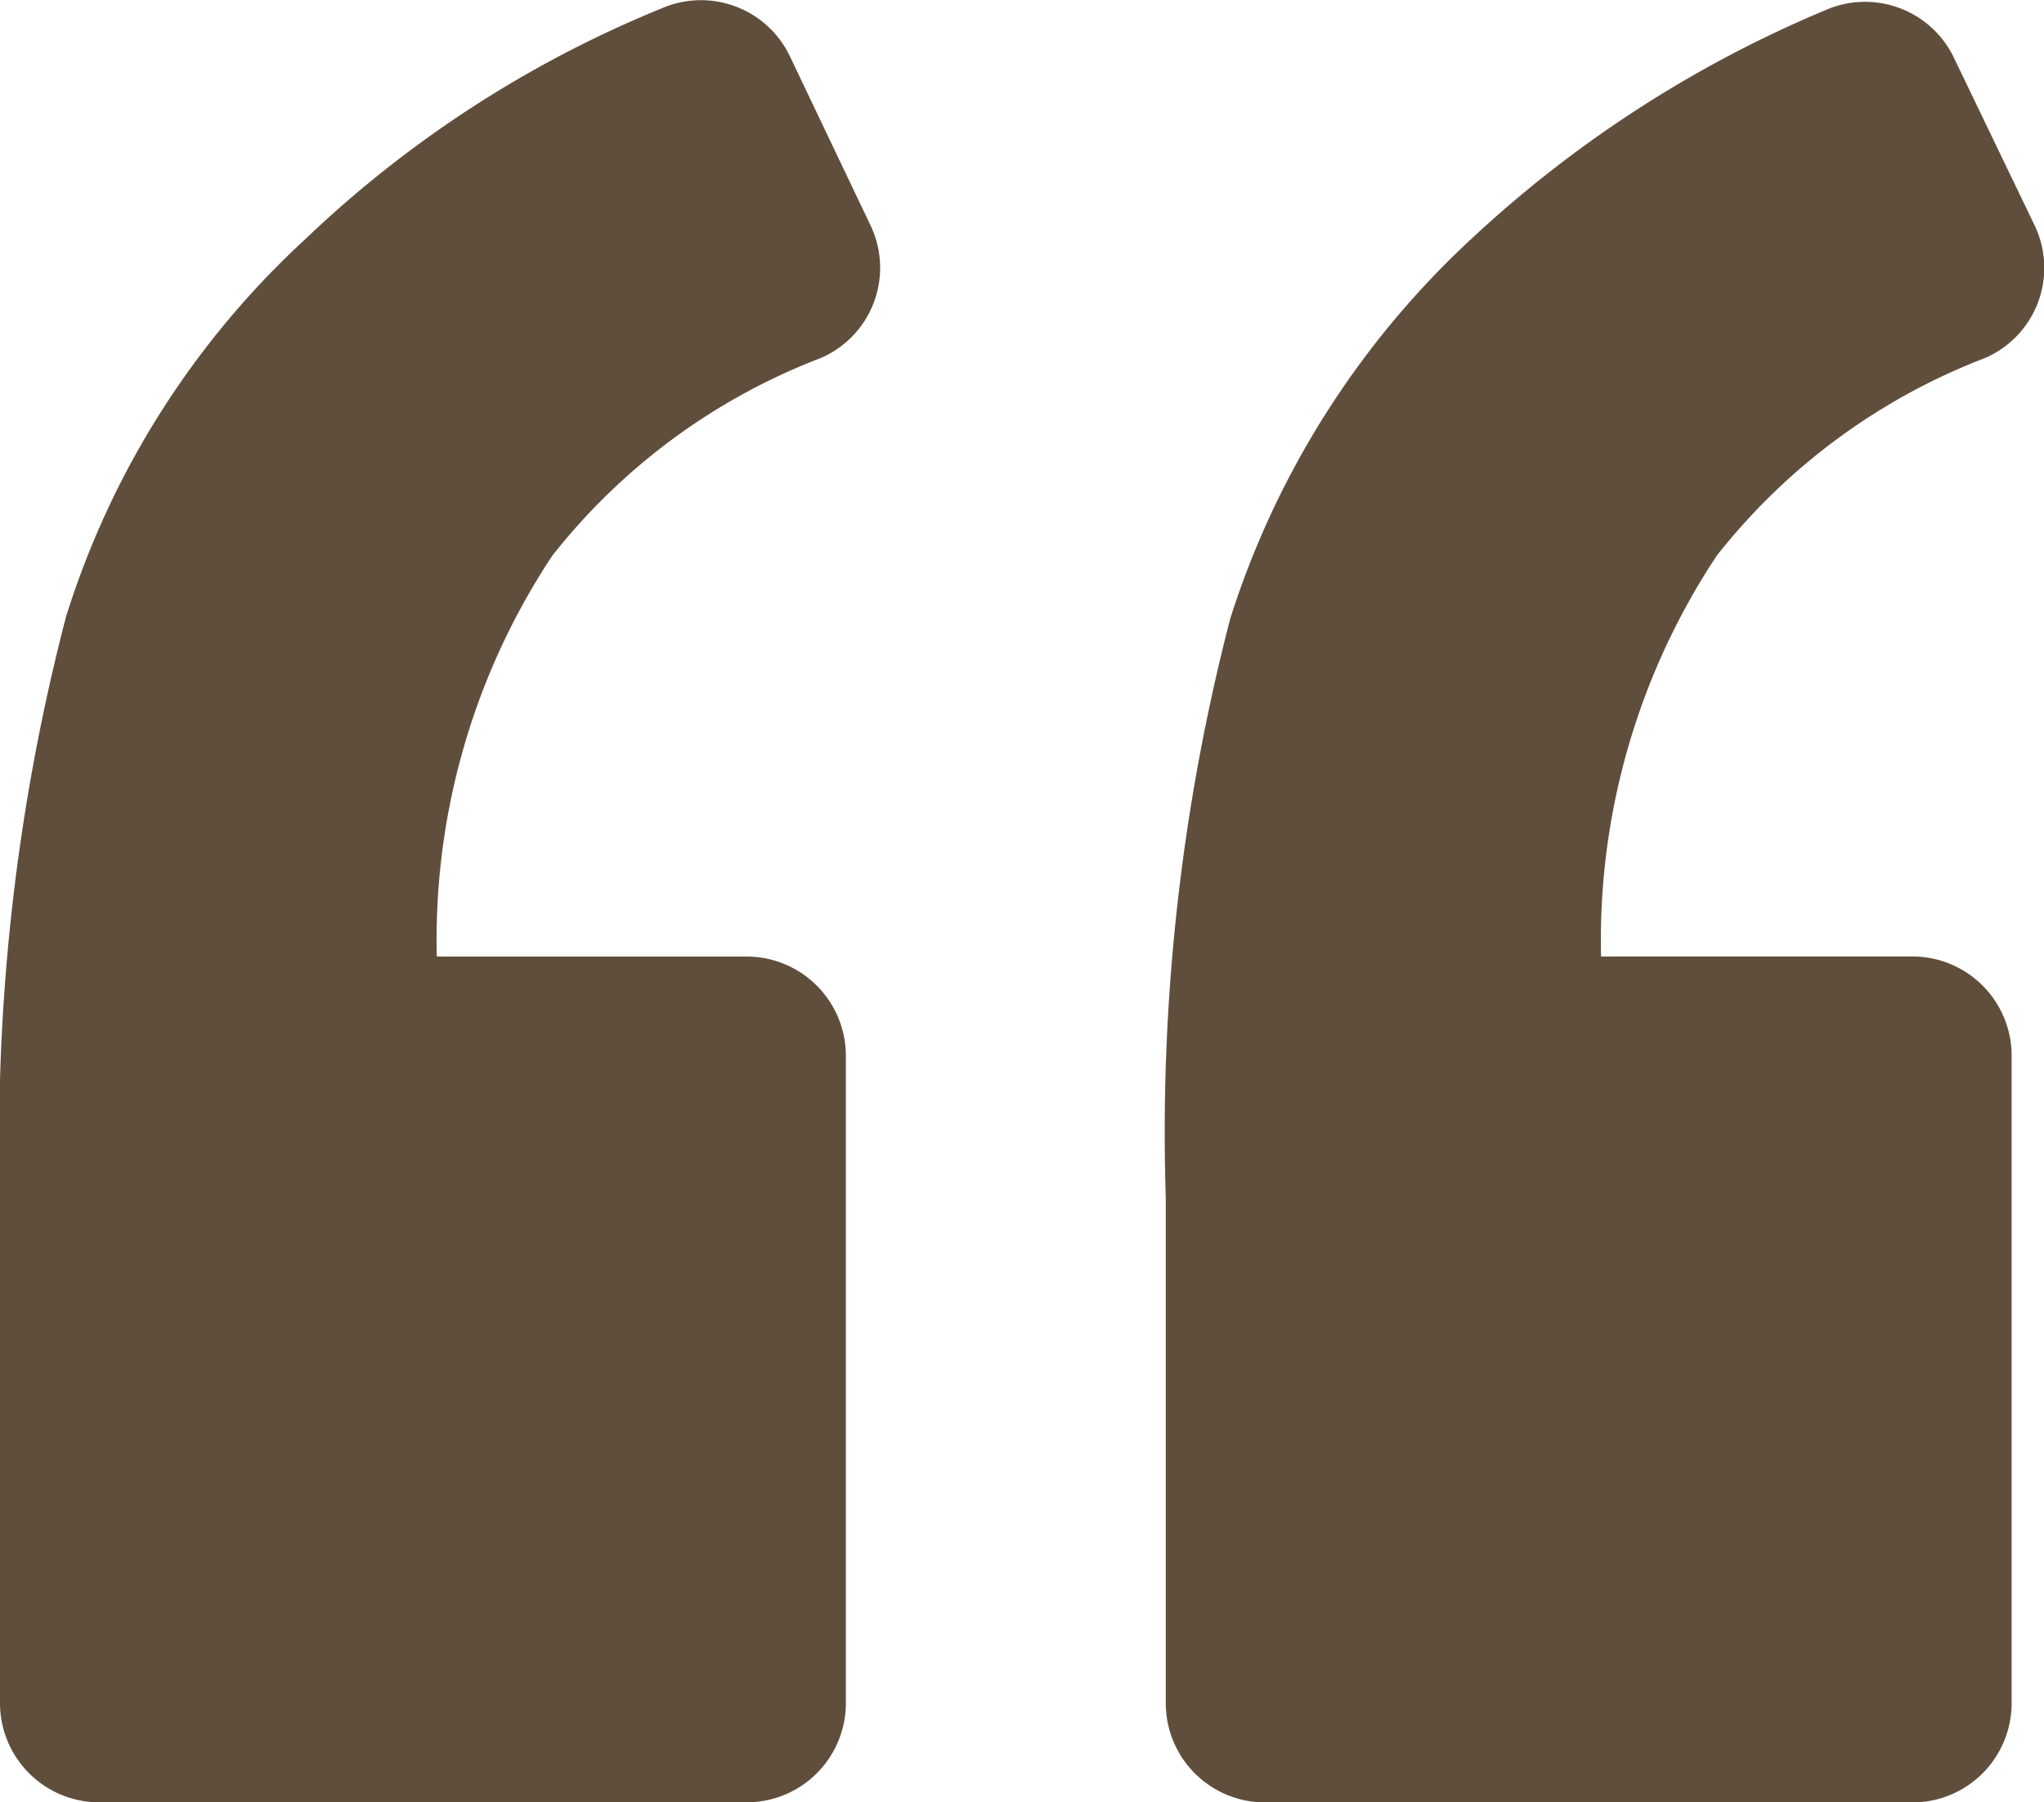
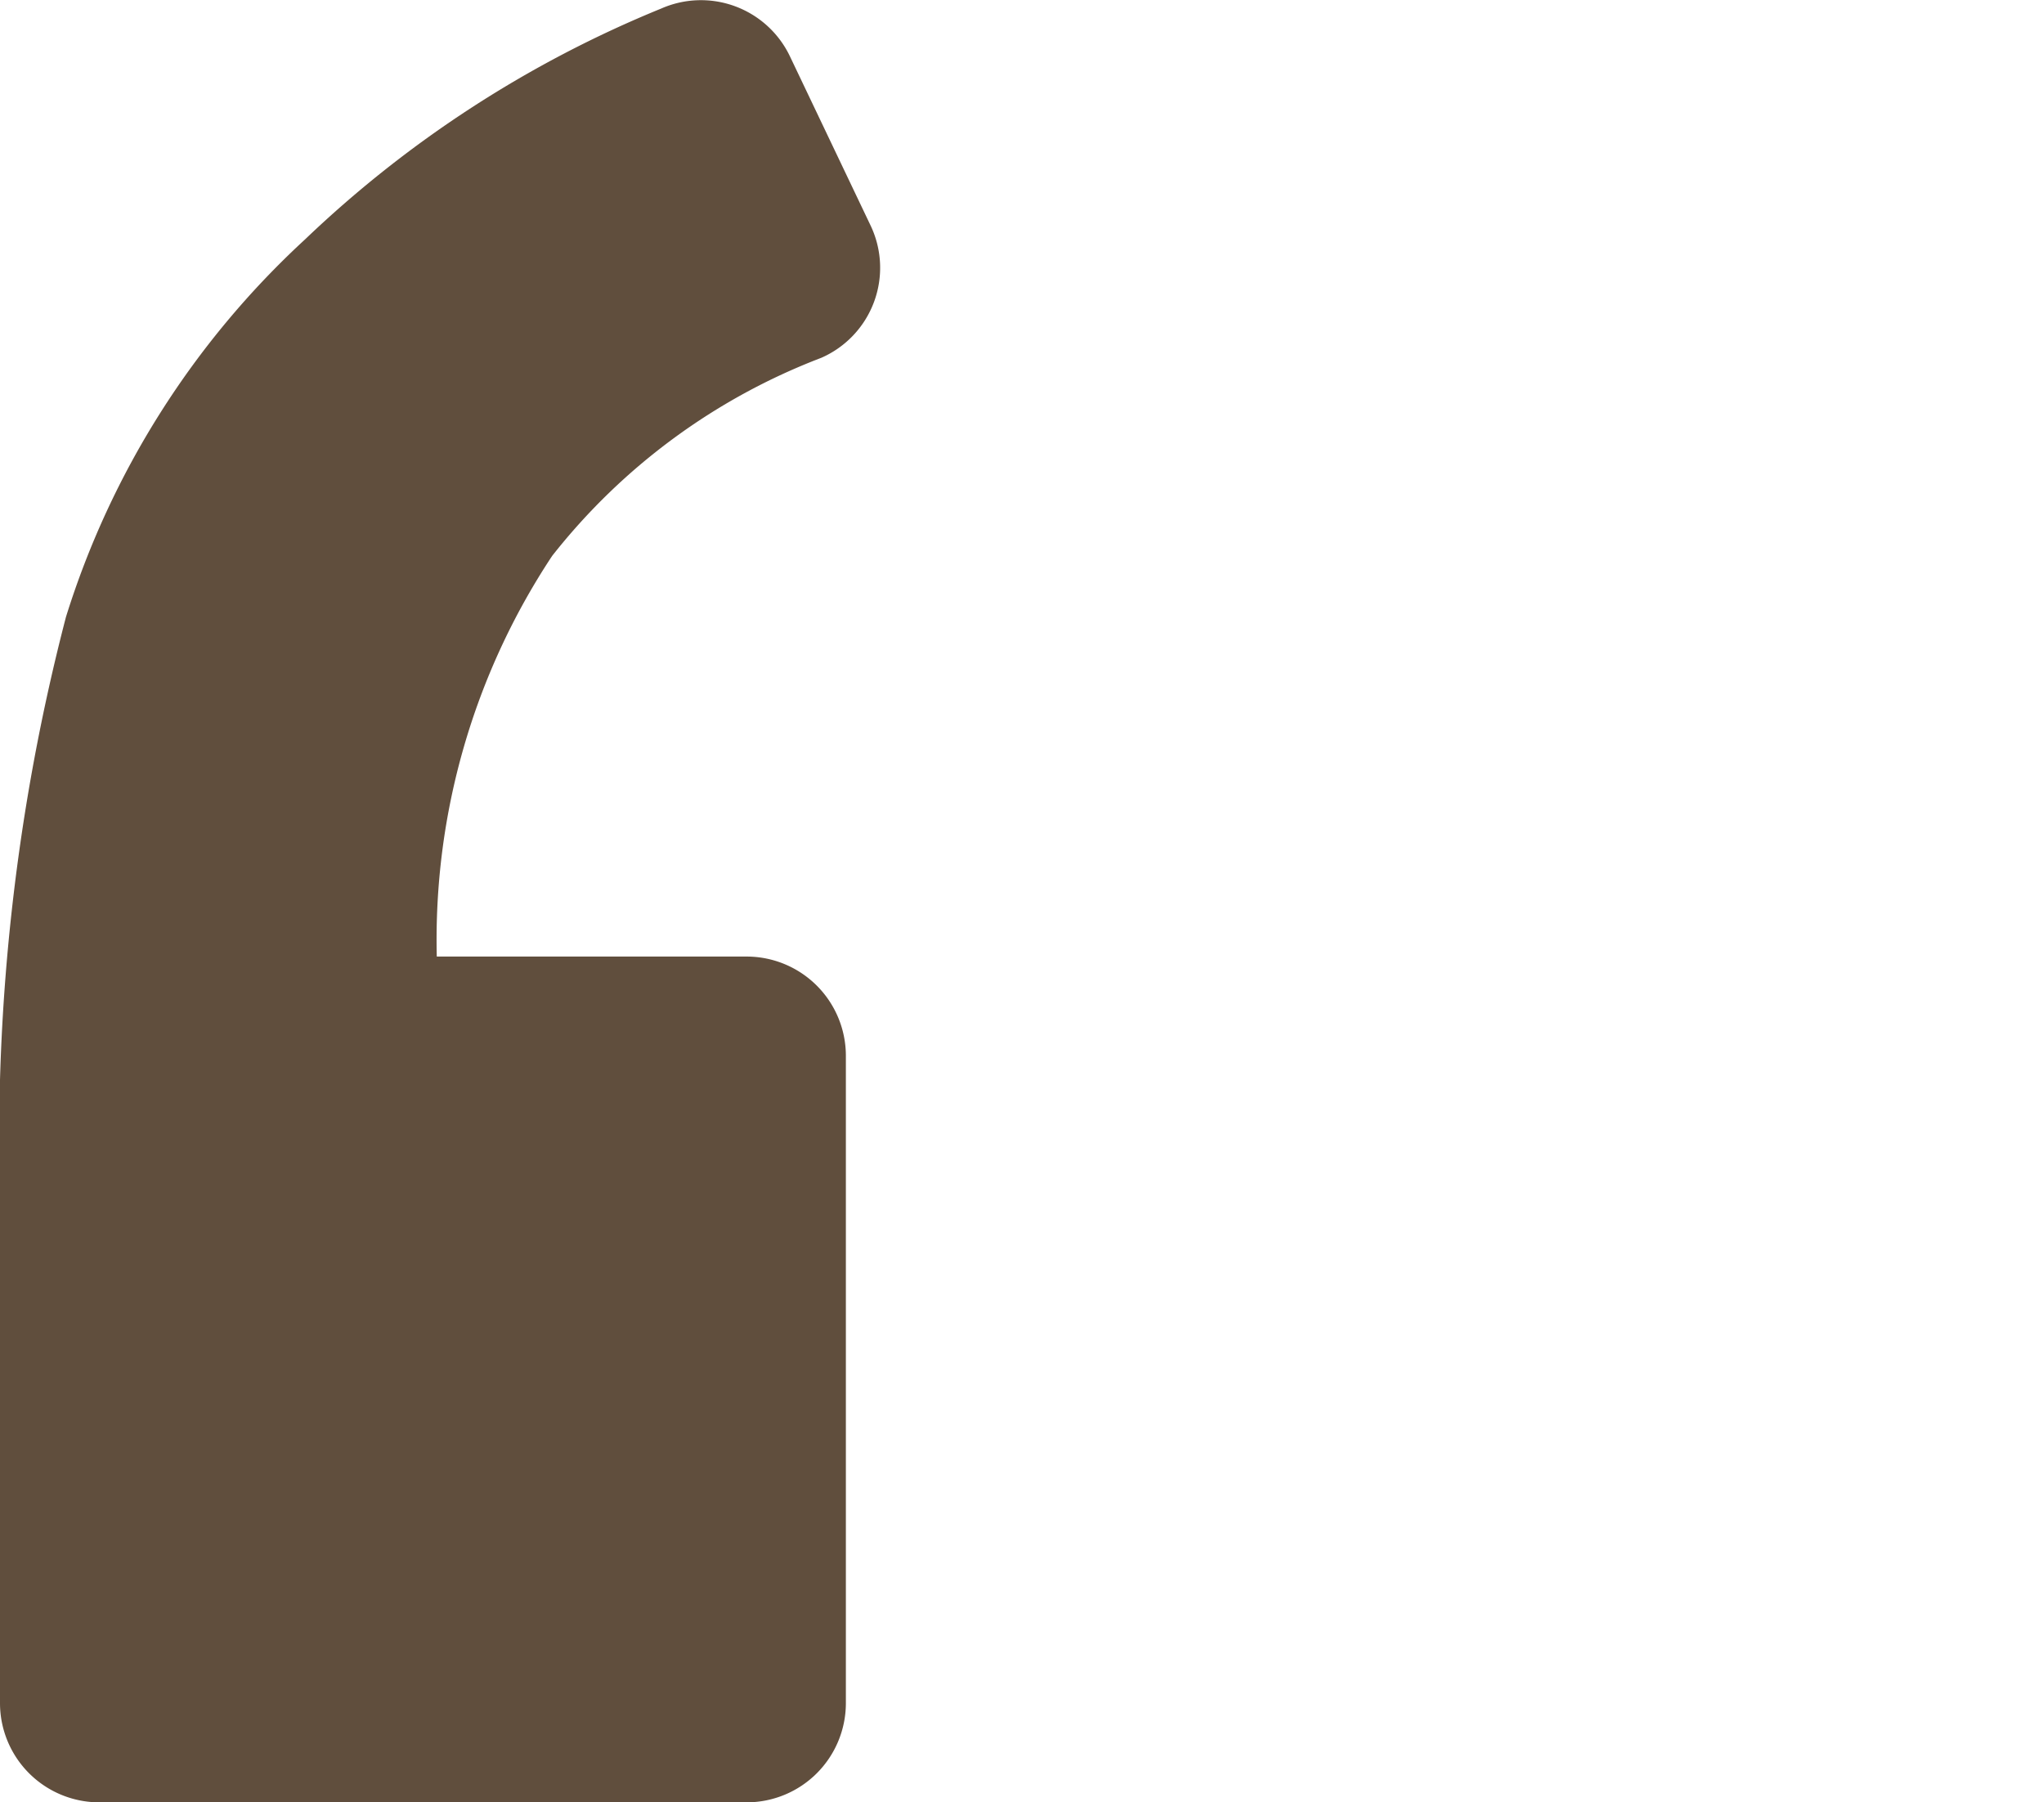
<svg xmlns="http://www.w3.org/2000/svg" width="41.181" height="36.313" viewBox="0 0 41.181 36.313">
  <defs>
    <style>.a{fill:#604e3d;}</style>
  </defs>
  <g transform="translate(0 -7.328)">
    <path class="a" d="M16.544,14.538a1.98,1.98,0,0,0,1-2.658L15.913,8.459A1.986,1.986,0,0,0,13.322,7.5a22.887,22.887,0,0,0-7.176,4.651,17.358,17.358,0,0,0-4.817,7.607A41.723,41.723,0,0,0,0,31.448v10.2A2,2,0,0,0,1.993,43.64H15.049a2,2,0,0,0,1.993-1.993V28.591A2,2,0,0,0,15.049,26.6H8.8a14.007,14.007,0,0,1,2.325-8.073A12.627,12.627,0,0,1,16.544,14.538Z" transform="translate(0)" />
-     <path class="a" d="M87.211,14.606a1.98,1.98,0,0,0,1-2.658L86.58,8.56A1.986,1.986,0,0,0,83.989,7.6a24.065,24.065,0,0,0-7.143,4.618A17.73,17.73,0,0,0,72,19.855a41.163,41.163,0,0,0-1.3,11.661v10.2a2,2,0,0,0,1.993,1.993H85.749a2,2,0,0,0,1.993-1.993V28.658a2,2,0,0,0-1.993-1.993H79.47A14.01,14.01,0,0,1,81.8,18.592,12.625,12.625,0,0,1,87.211,14.606Z" transform="translate(-47.213 -0.067)" />
  </g>
</svg>